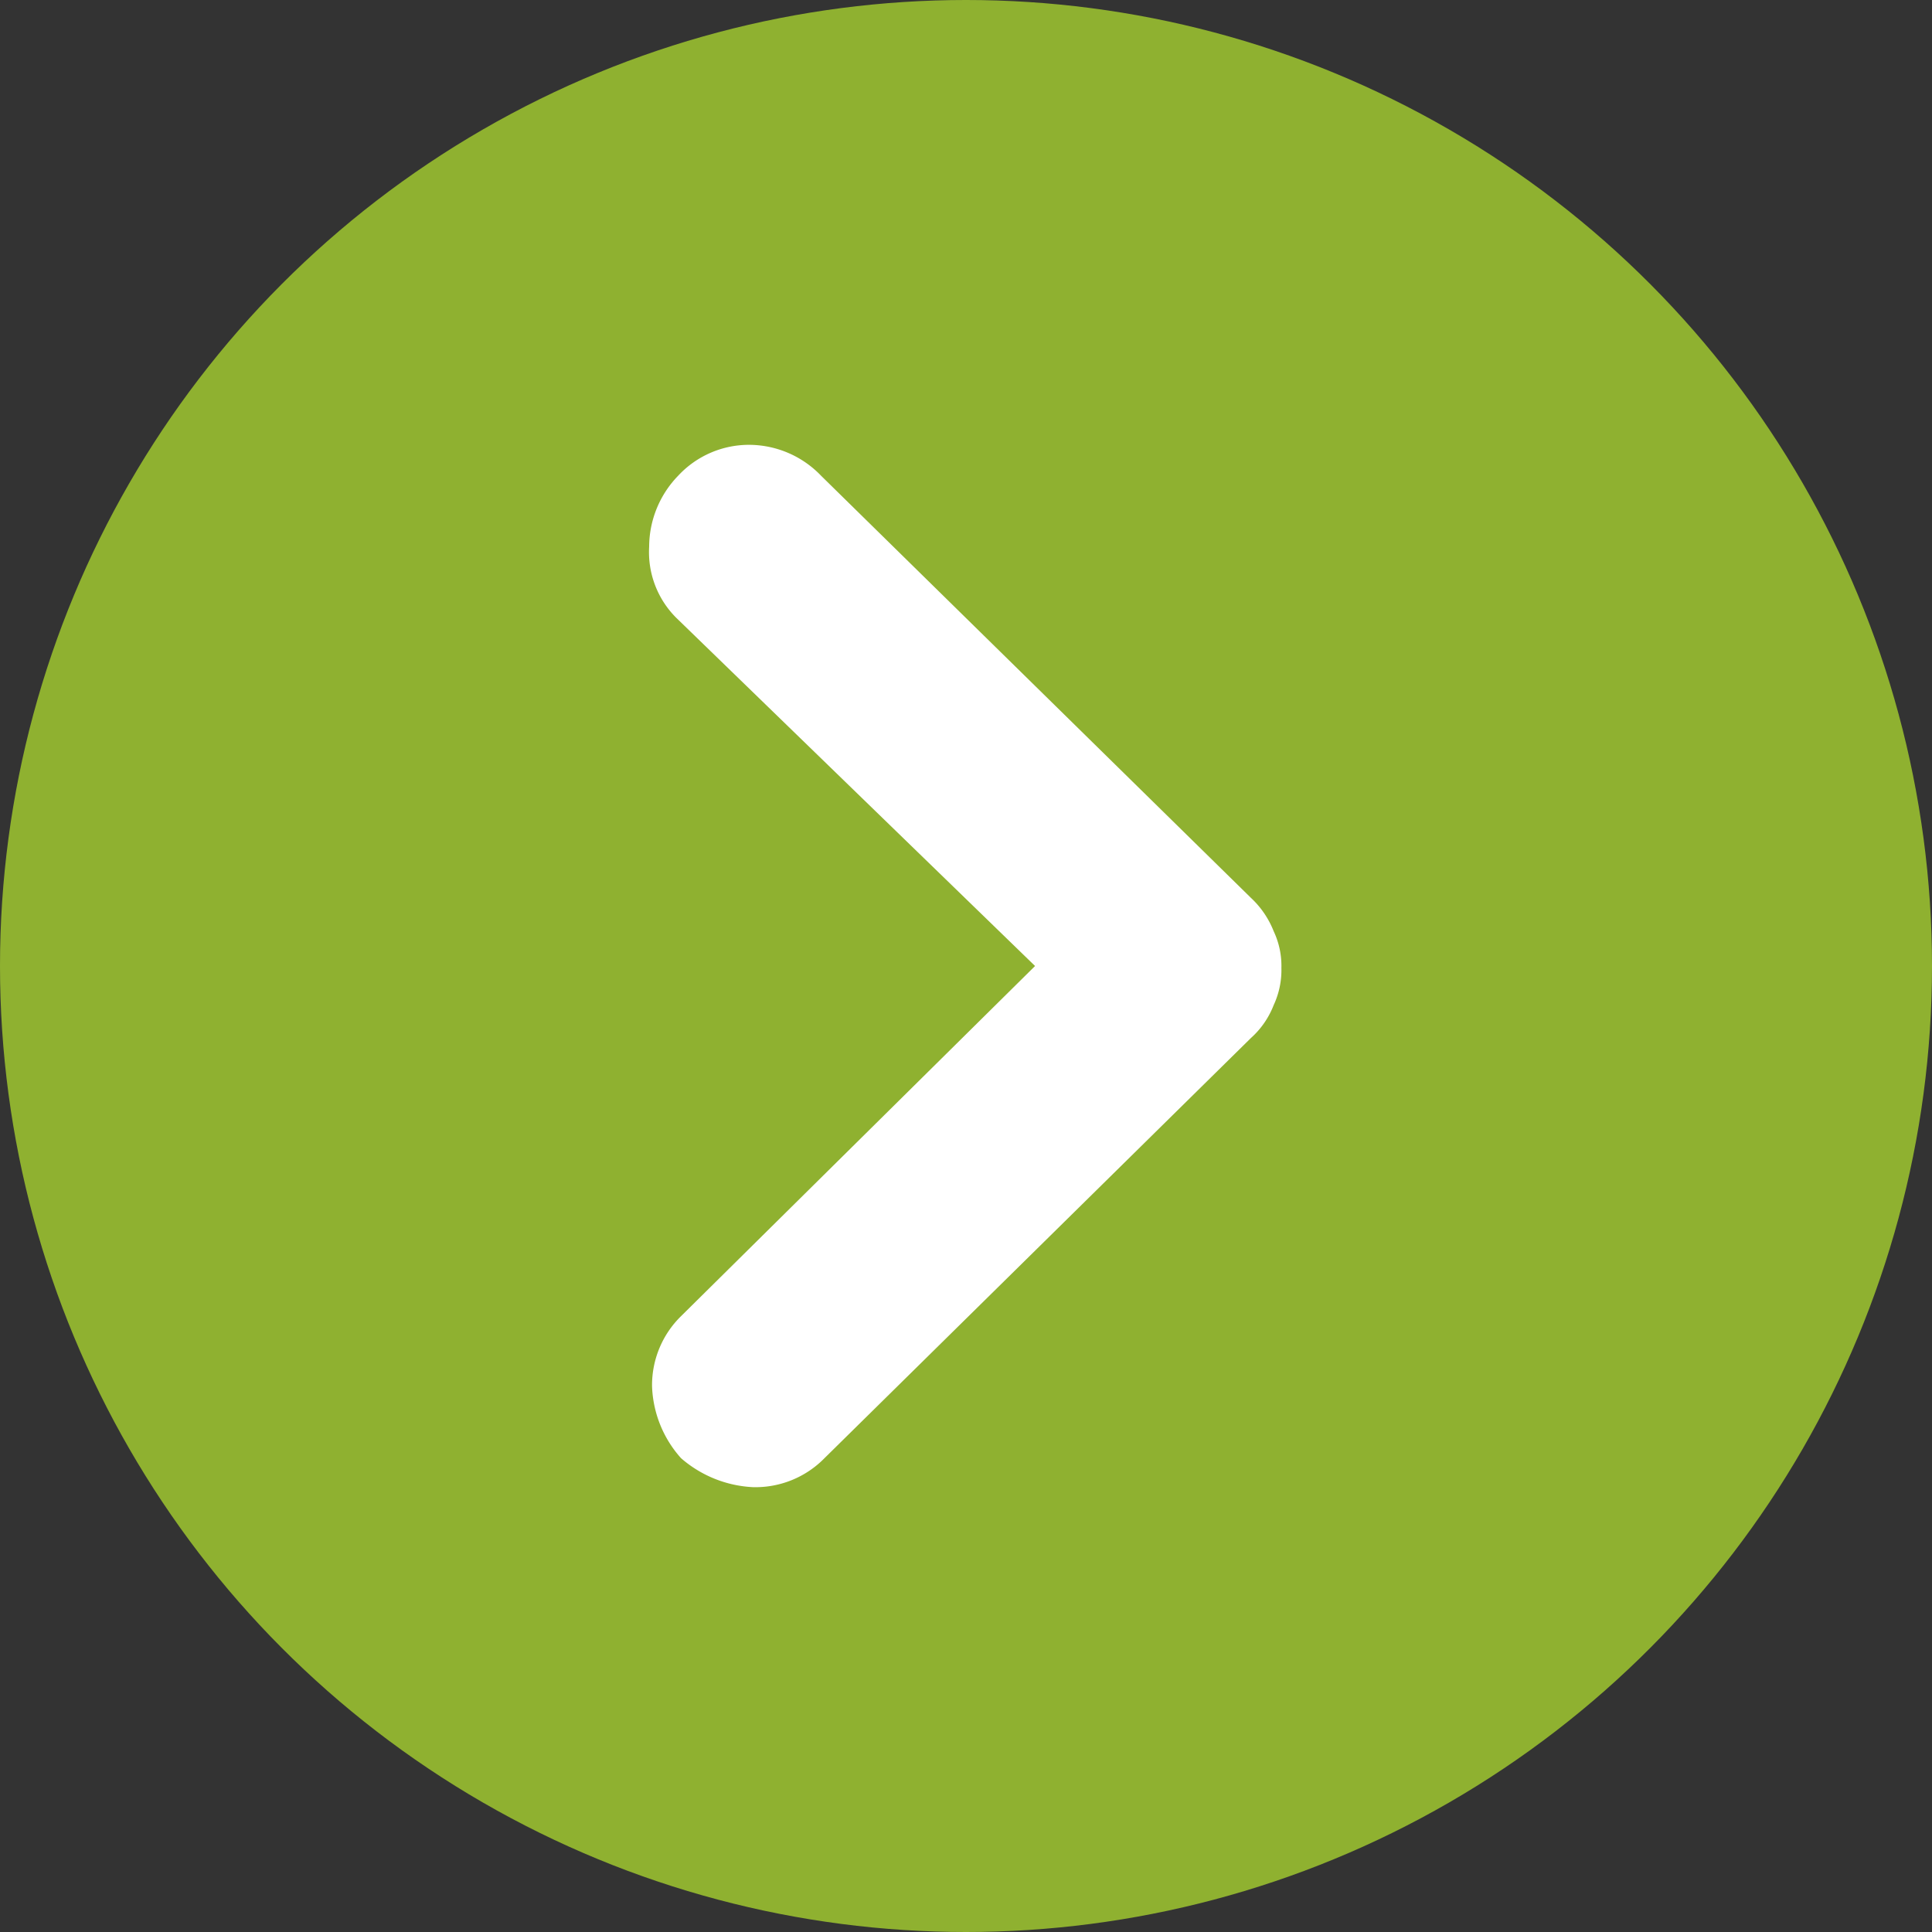
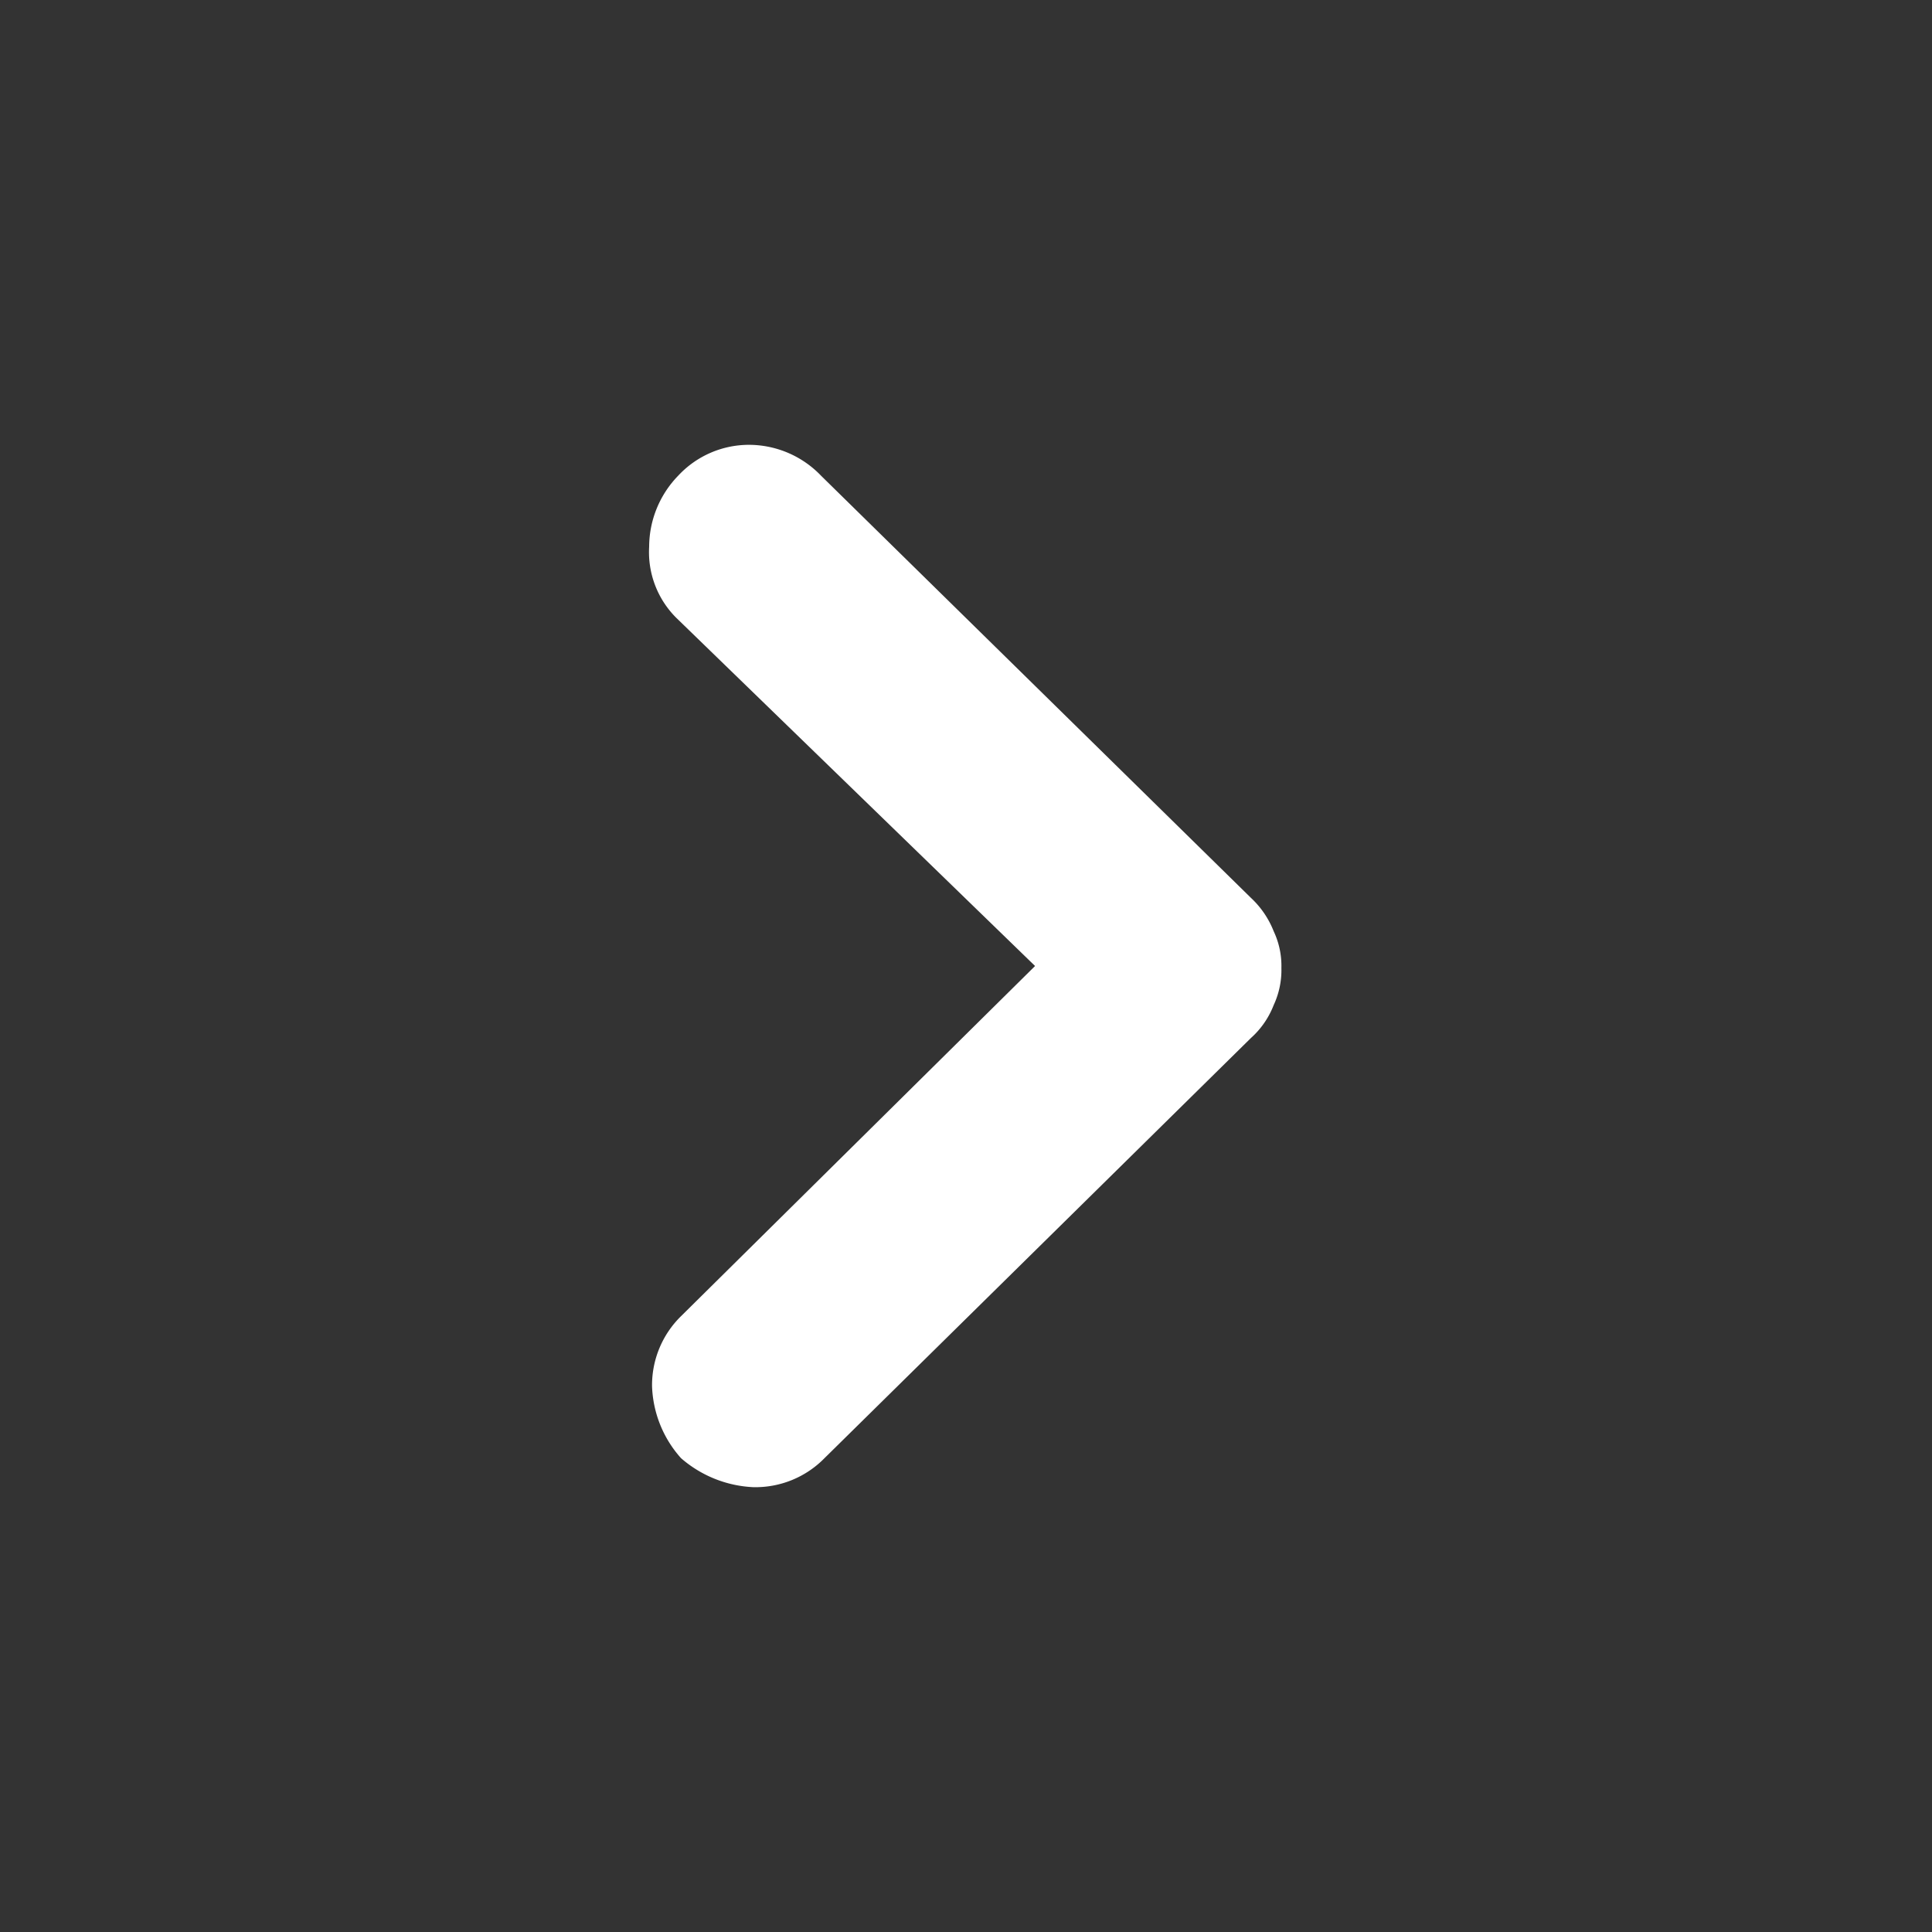
<svg xmlns="http://www.w3.org/2000/svg" id="Layer_1" data-name="Layer 1" viewBox="0 0 40 40">
  <rect x="0" y="0" width="40" height="40" fill="#333333" stroke="none" />
  <defs>
    <style>.cls-1{fill:#8fb130;}.cls-2{fill:#fff;}</style>
  </defs>
-   <circle class="cls-1" cx="20" cy="20" r="20" />
  <path class="cls-2" d="M14.1,30.19a2.35,2.35,0,0,1-.6-1.49,2,2,0,0,1,.6-1.45L21.43,20,14,12.79a1.92,1.92,0,0,1-.56-1.47,2.12,2.12,0,0,1,.6-1.47,2,2,0,0,1,1.5-.64A2.07,2.07,0,0,1,17,9.85l8.9,8.74a1.89,1.89,0,0,1,.47.69,1.68,1.68,0,0,1,.16.76,1.72,1.72,0,0,1-.16.77,1.77,1.77,0,0,1-.47.68l-8.83,8.7a2,2,0,0,1-1.48.6A2.45,2.45,0,0,1,14.1,30.19Z" />
</svg>